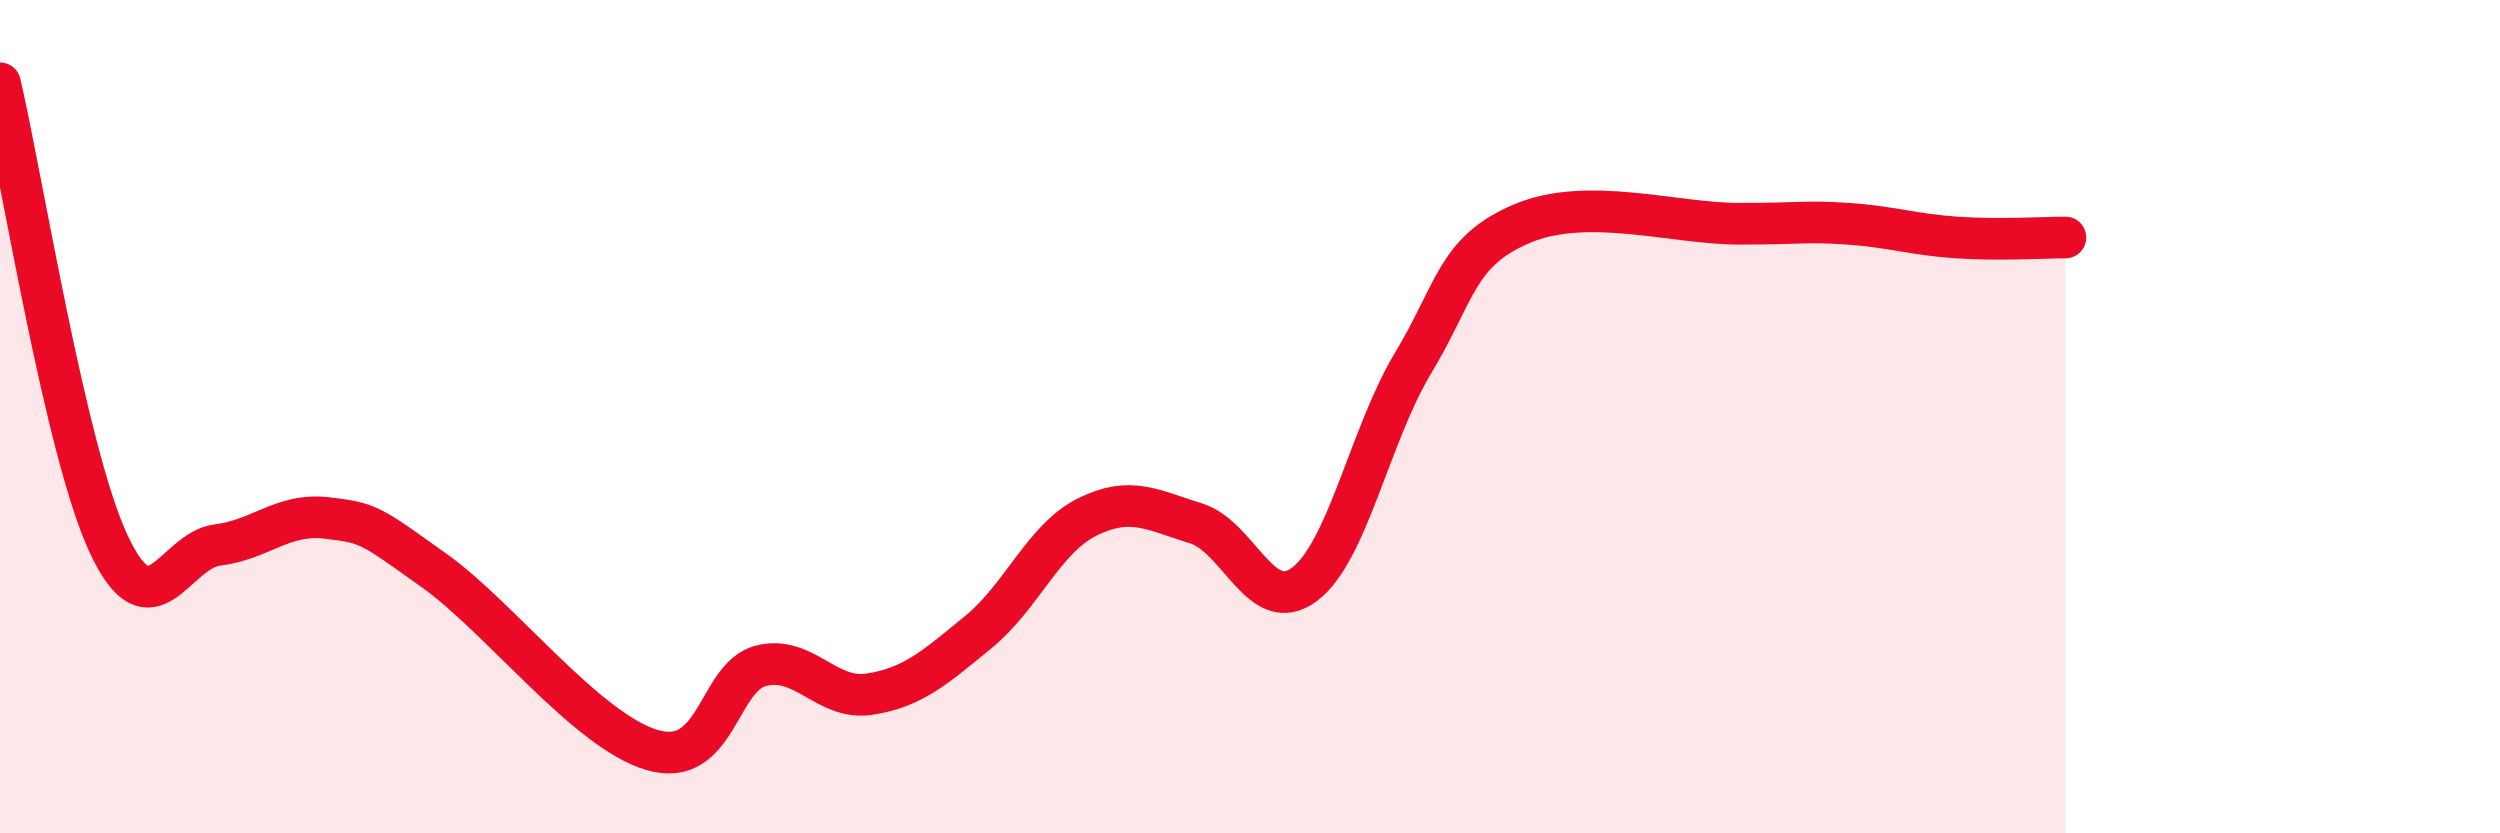
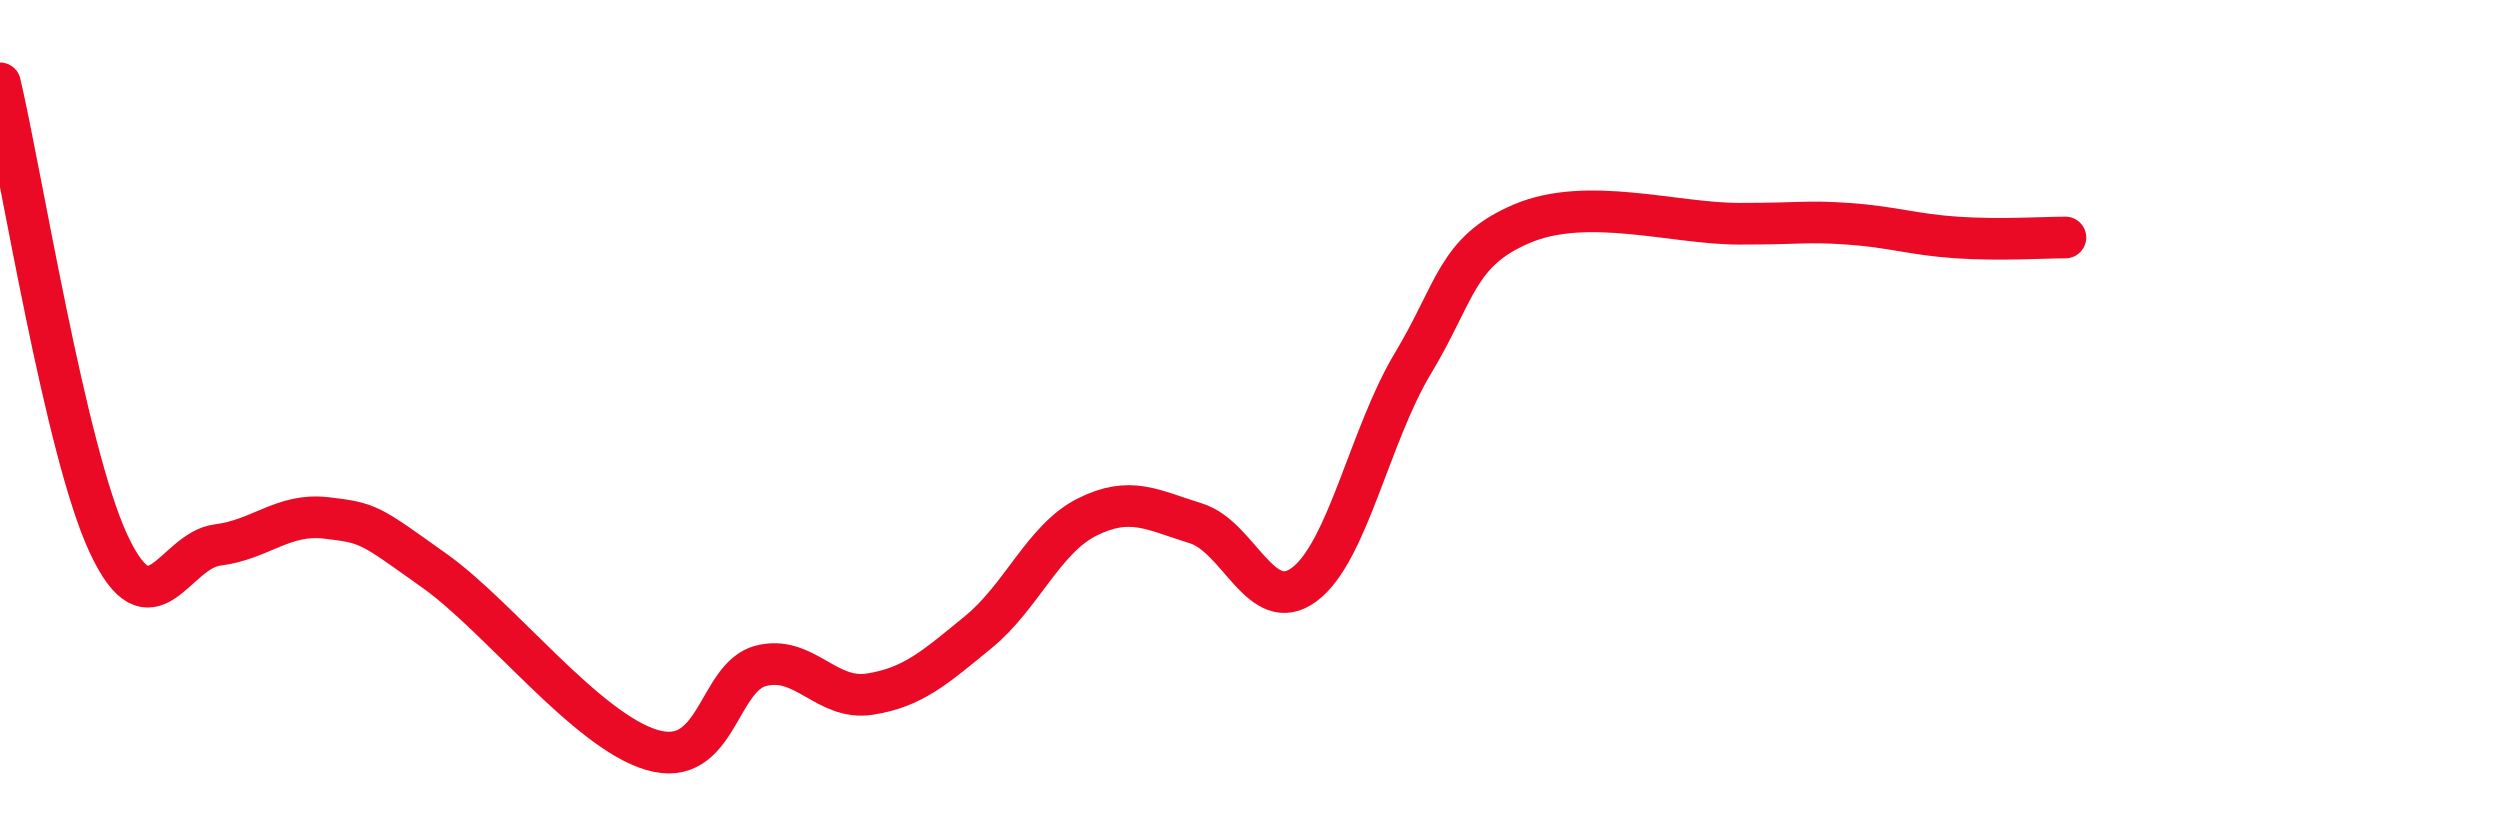
<svg xmlns="http://www.w3.org/2000/svg" width="60" height="20" viewBox="0 0 60 20">
-   <path d="M 0,2 C 0.52,4.21 1.57,10.84 2.61,13.06 C 3.65,15.28 4.18,13.21 5.22,13.08 C 6.26,12.95 6.79,12.31 7.83,12.43 C 8.87,12.55 8.87,12.59 10.43,13.7 C 11.99,14.81 14.08,17.54 15.65,18 C 17.22,18.46 17.22,16.25 18.26,15.98 C 19.3,15.71 19.83,16.82 20.87,16.66 C 21.91,16.5 22.44,16.02 23.48,15.17 C 24.52,14.32 25.05,12.93 26.09,12.41 C 27.13,11.89 27.66,12.24 28.7,12.56 C 29.74,12.88 30.26,14.8 31.3,14.03 C 32.34,13.26 32.87,10.45 33.91,8.72 C 34.95,6.99 34.95,6.04 36.52,5.37 C 38.09,4.7 40.17,5.37 41.74,5.37 C 43.31,5.37 43.31,5.3 44.35,5.37 C 45.39,5.44 45.92,5.63 46.96,5.7 C 48,5.77 49.05,5.7 49.57,5.7L49.57 20L0 20Z" fill="#EB0A25" opacity="0.1" stroke-linecap="round" stroke-linejoin="round" />
  <path d="M 0,2 C 0.52,4.21 1.57,10.84 2.61,13.06 C 3.65,15.28 4.18,13.21 5.22,13.08 C 6.26,12.95 6.79,12.31 7.83,12.43 C 8.87,12.55 8.87,12.59 10.43,13.7 C 11.99,14.81 14.08,17.54 15.65,18 C 17.22,18.46 17.22,16.25 18.26,15.98 C 19.3,15.71 19.83,16.82 20.87,16.66 C 21.91,16.5 22.44,16.02 23.48,15.17 C 24.52,14.32 25.05,12.93 26.09,12.41 C 27.13,11.89 27.66,12.24 28.7,12.56 C 29.74,12.88 30.26,14.8 31.3,14.03 C 32.34,13.26 32.87,10.45 33.91,8.72 C 34.95,6.99 34.95,6.04 36.52,5.37 C 38.09,4.7 40.17,5.37 41.74,5.37 C 43.31,5.37 43.31,5.3 44.35,5.37 C 45.39,5.44 45.92,5.63 46.96,5.7 C 48,5.77 49.05,5.7 49.57,5.7" stroke="#EB0A25" stroke-width="1" fill="none" stroke-linecap="round" stroke-linejoin="round" />
</svg>